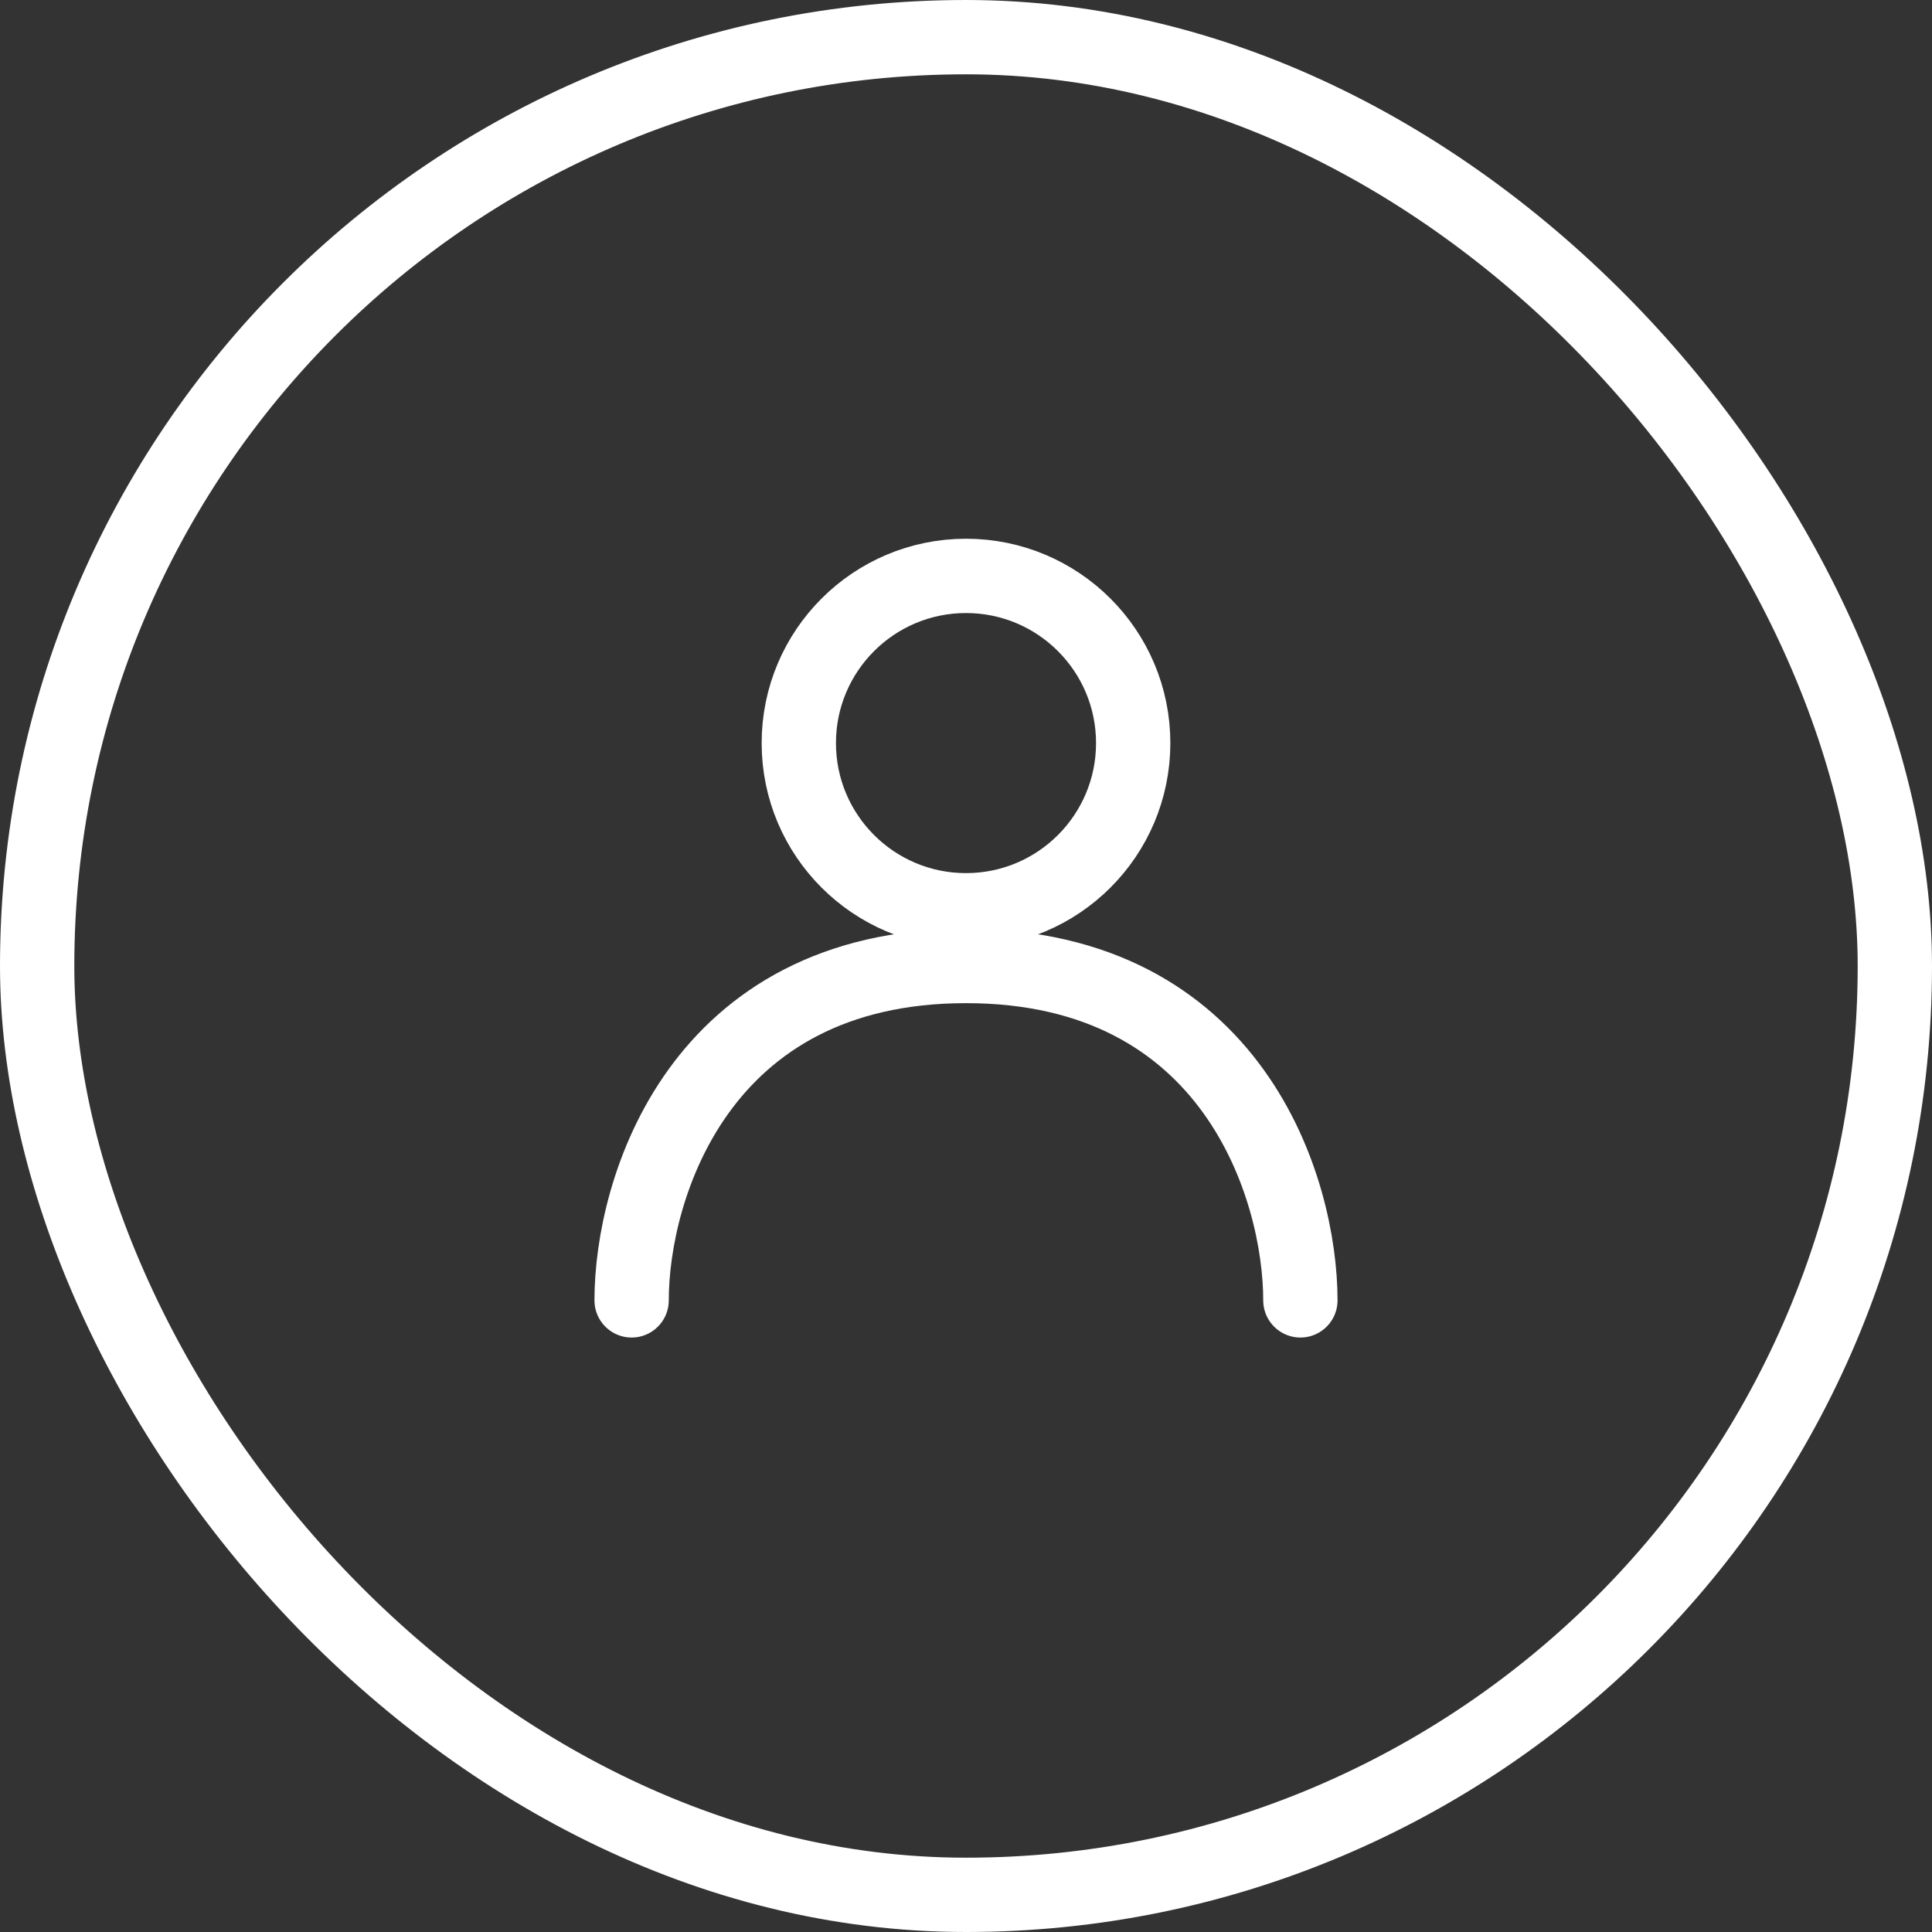
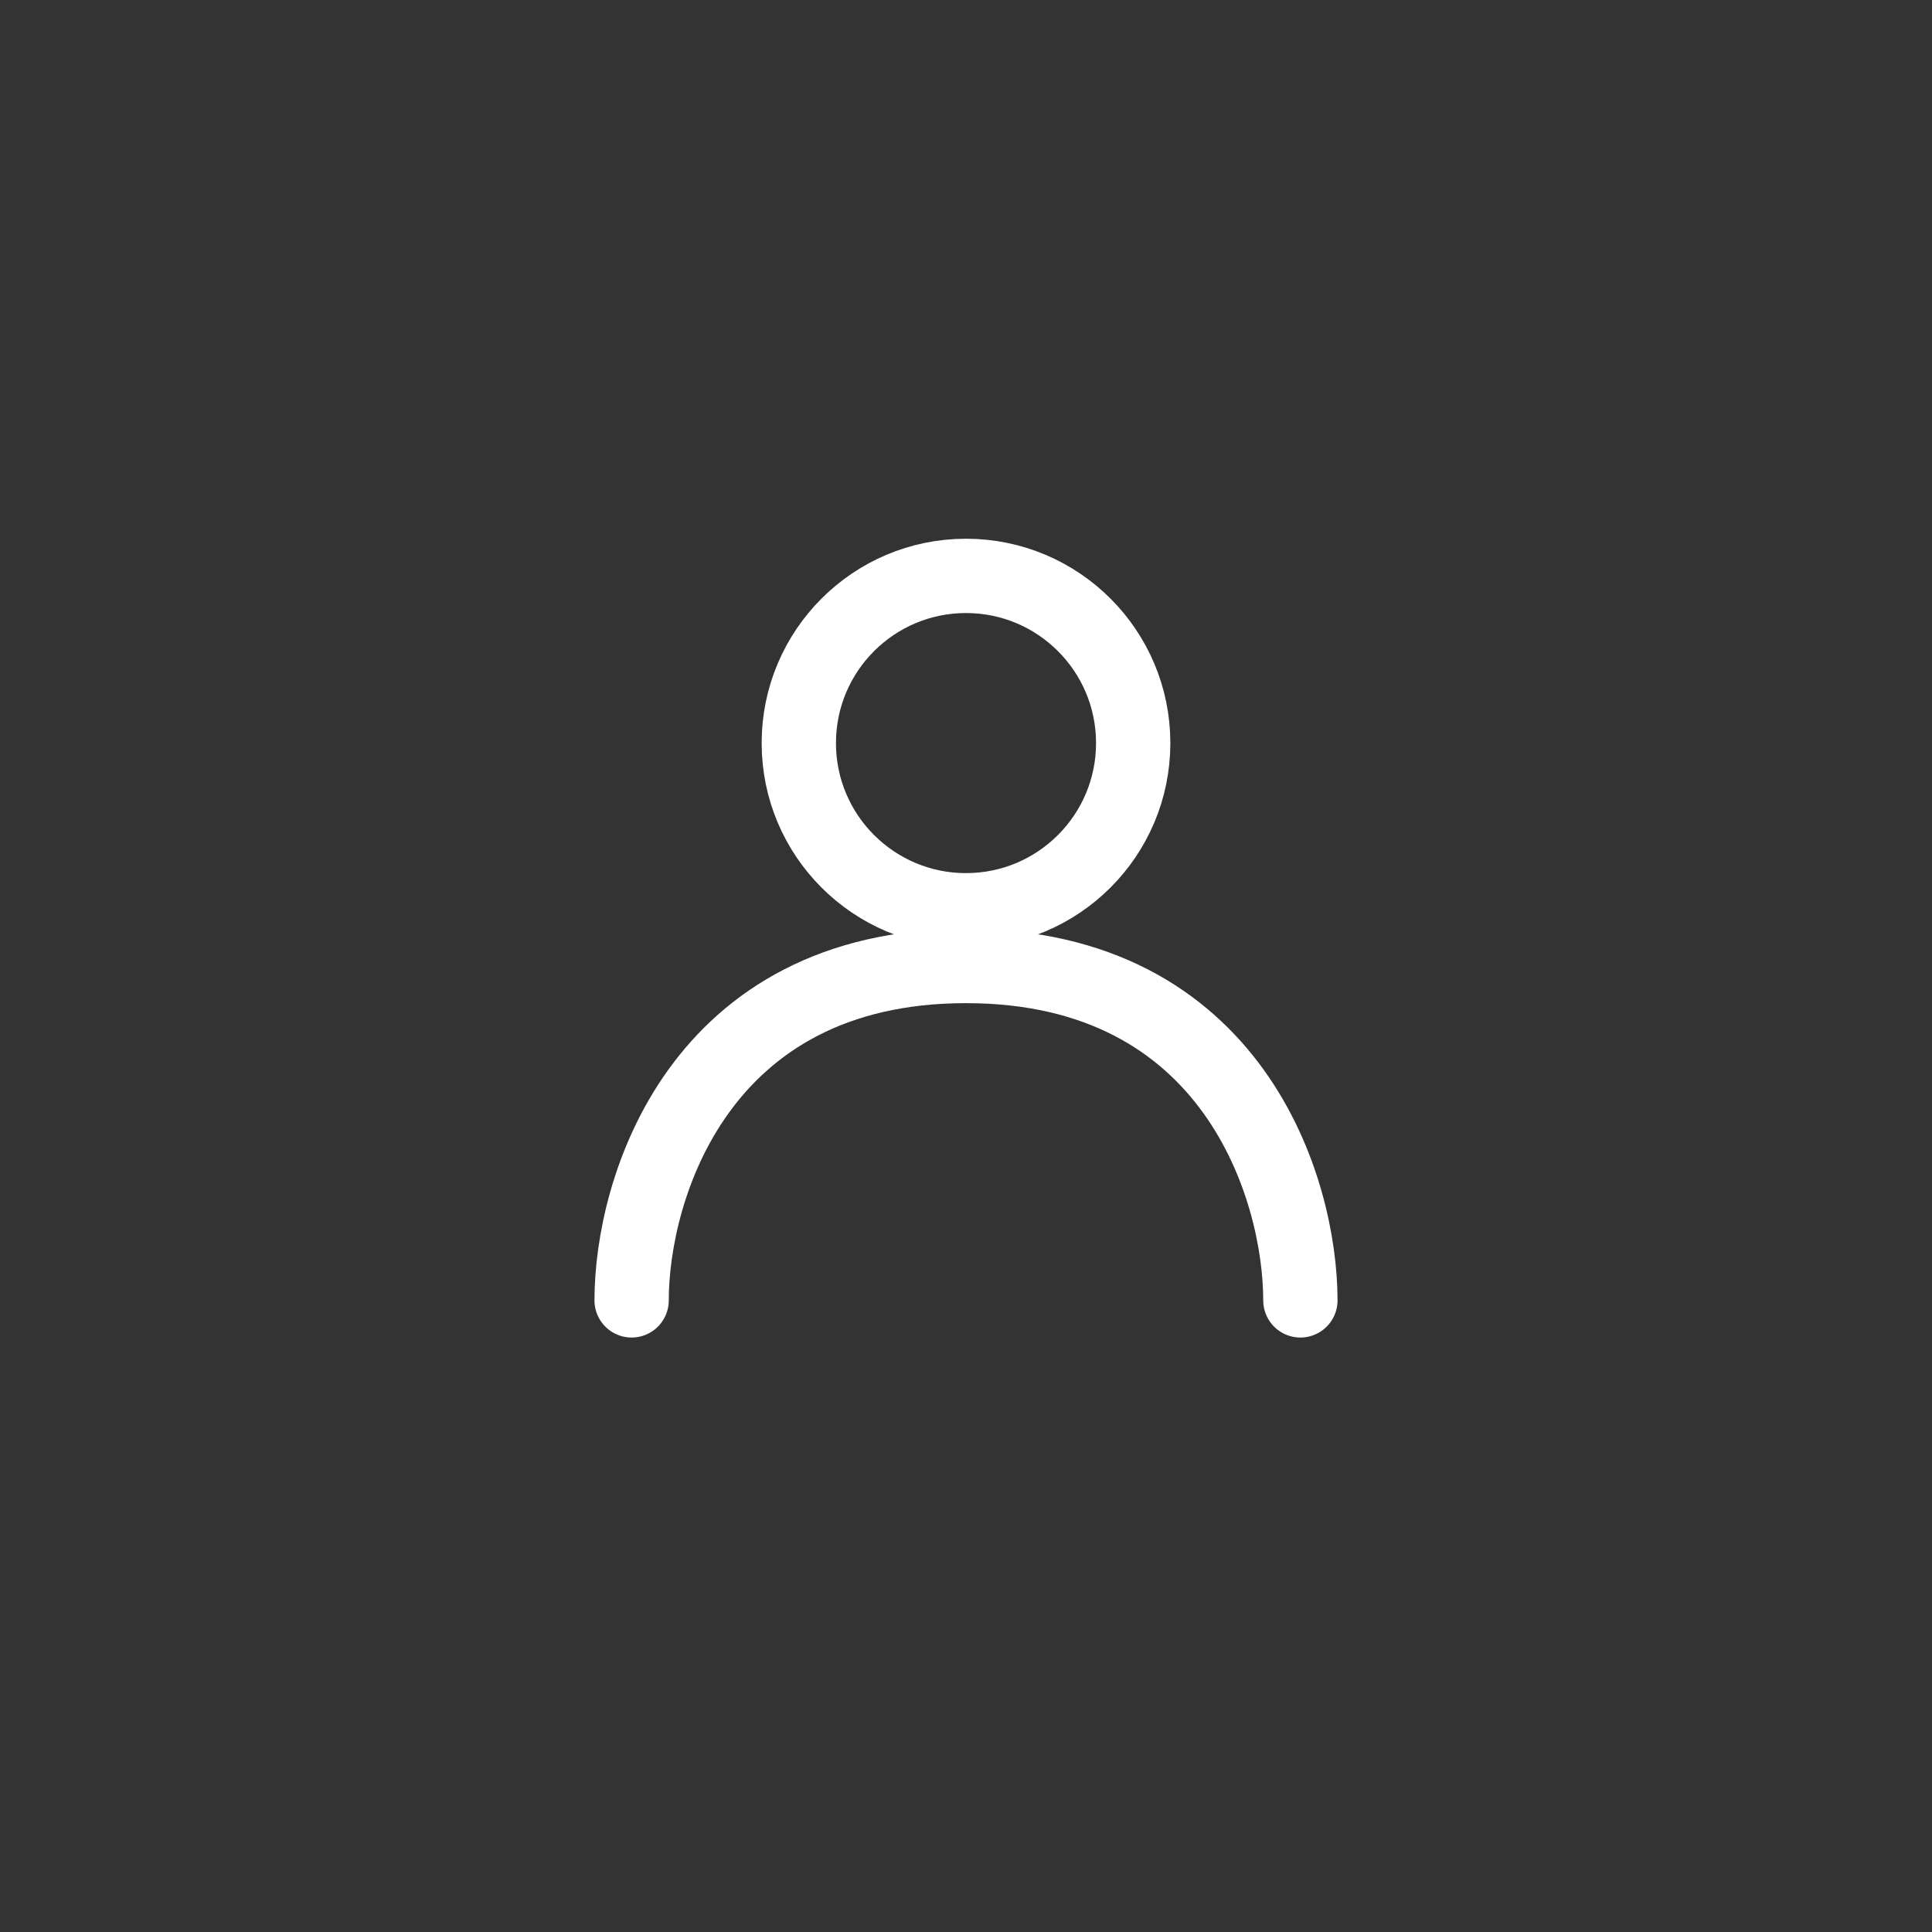
<svg xmlns="http://www.w3.org/2000/svg" width="52" height="52" viewBox="0 0 52 52" fill="none">
  <rect x="0" y="0" width="52" height="52" fill="#333333" stroke="none" />
-   <rect x="1" y="1" width="50" height="50" rx="25" stroke="white" stroke-width="2" />
  <path d="M17 35C17 32 18.8 26 26 26C33.2 26 35 32 35 35M30.5 20C30.5 22.485 28.485 24.5 26 24.5C23.515 24.5 21.5 22.485 21.5 20C21.5 17.515 23.515 15.5 26 15.5C28.485 15.5 30.5 17.515 30.5 20Z" stroke="white" stroke-width="2" stroke-linecap="round" />
</svg>